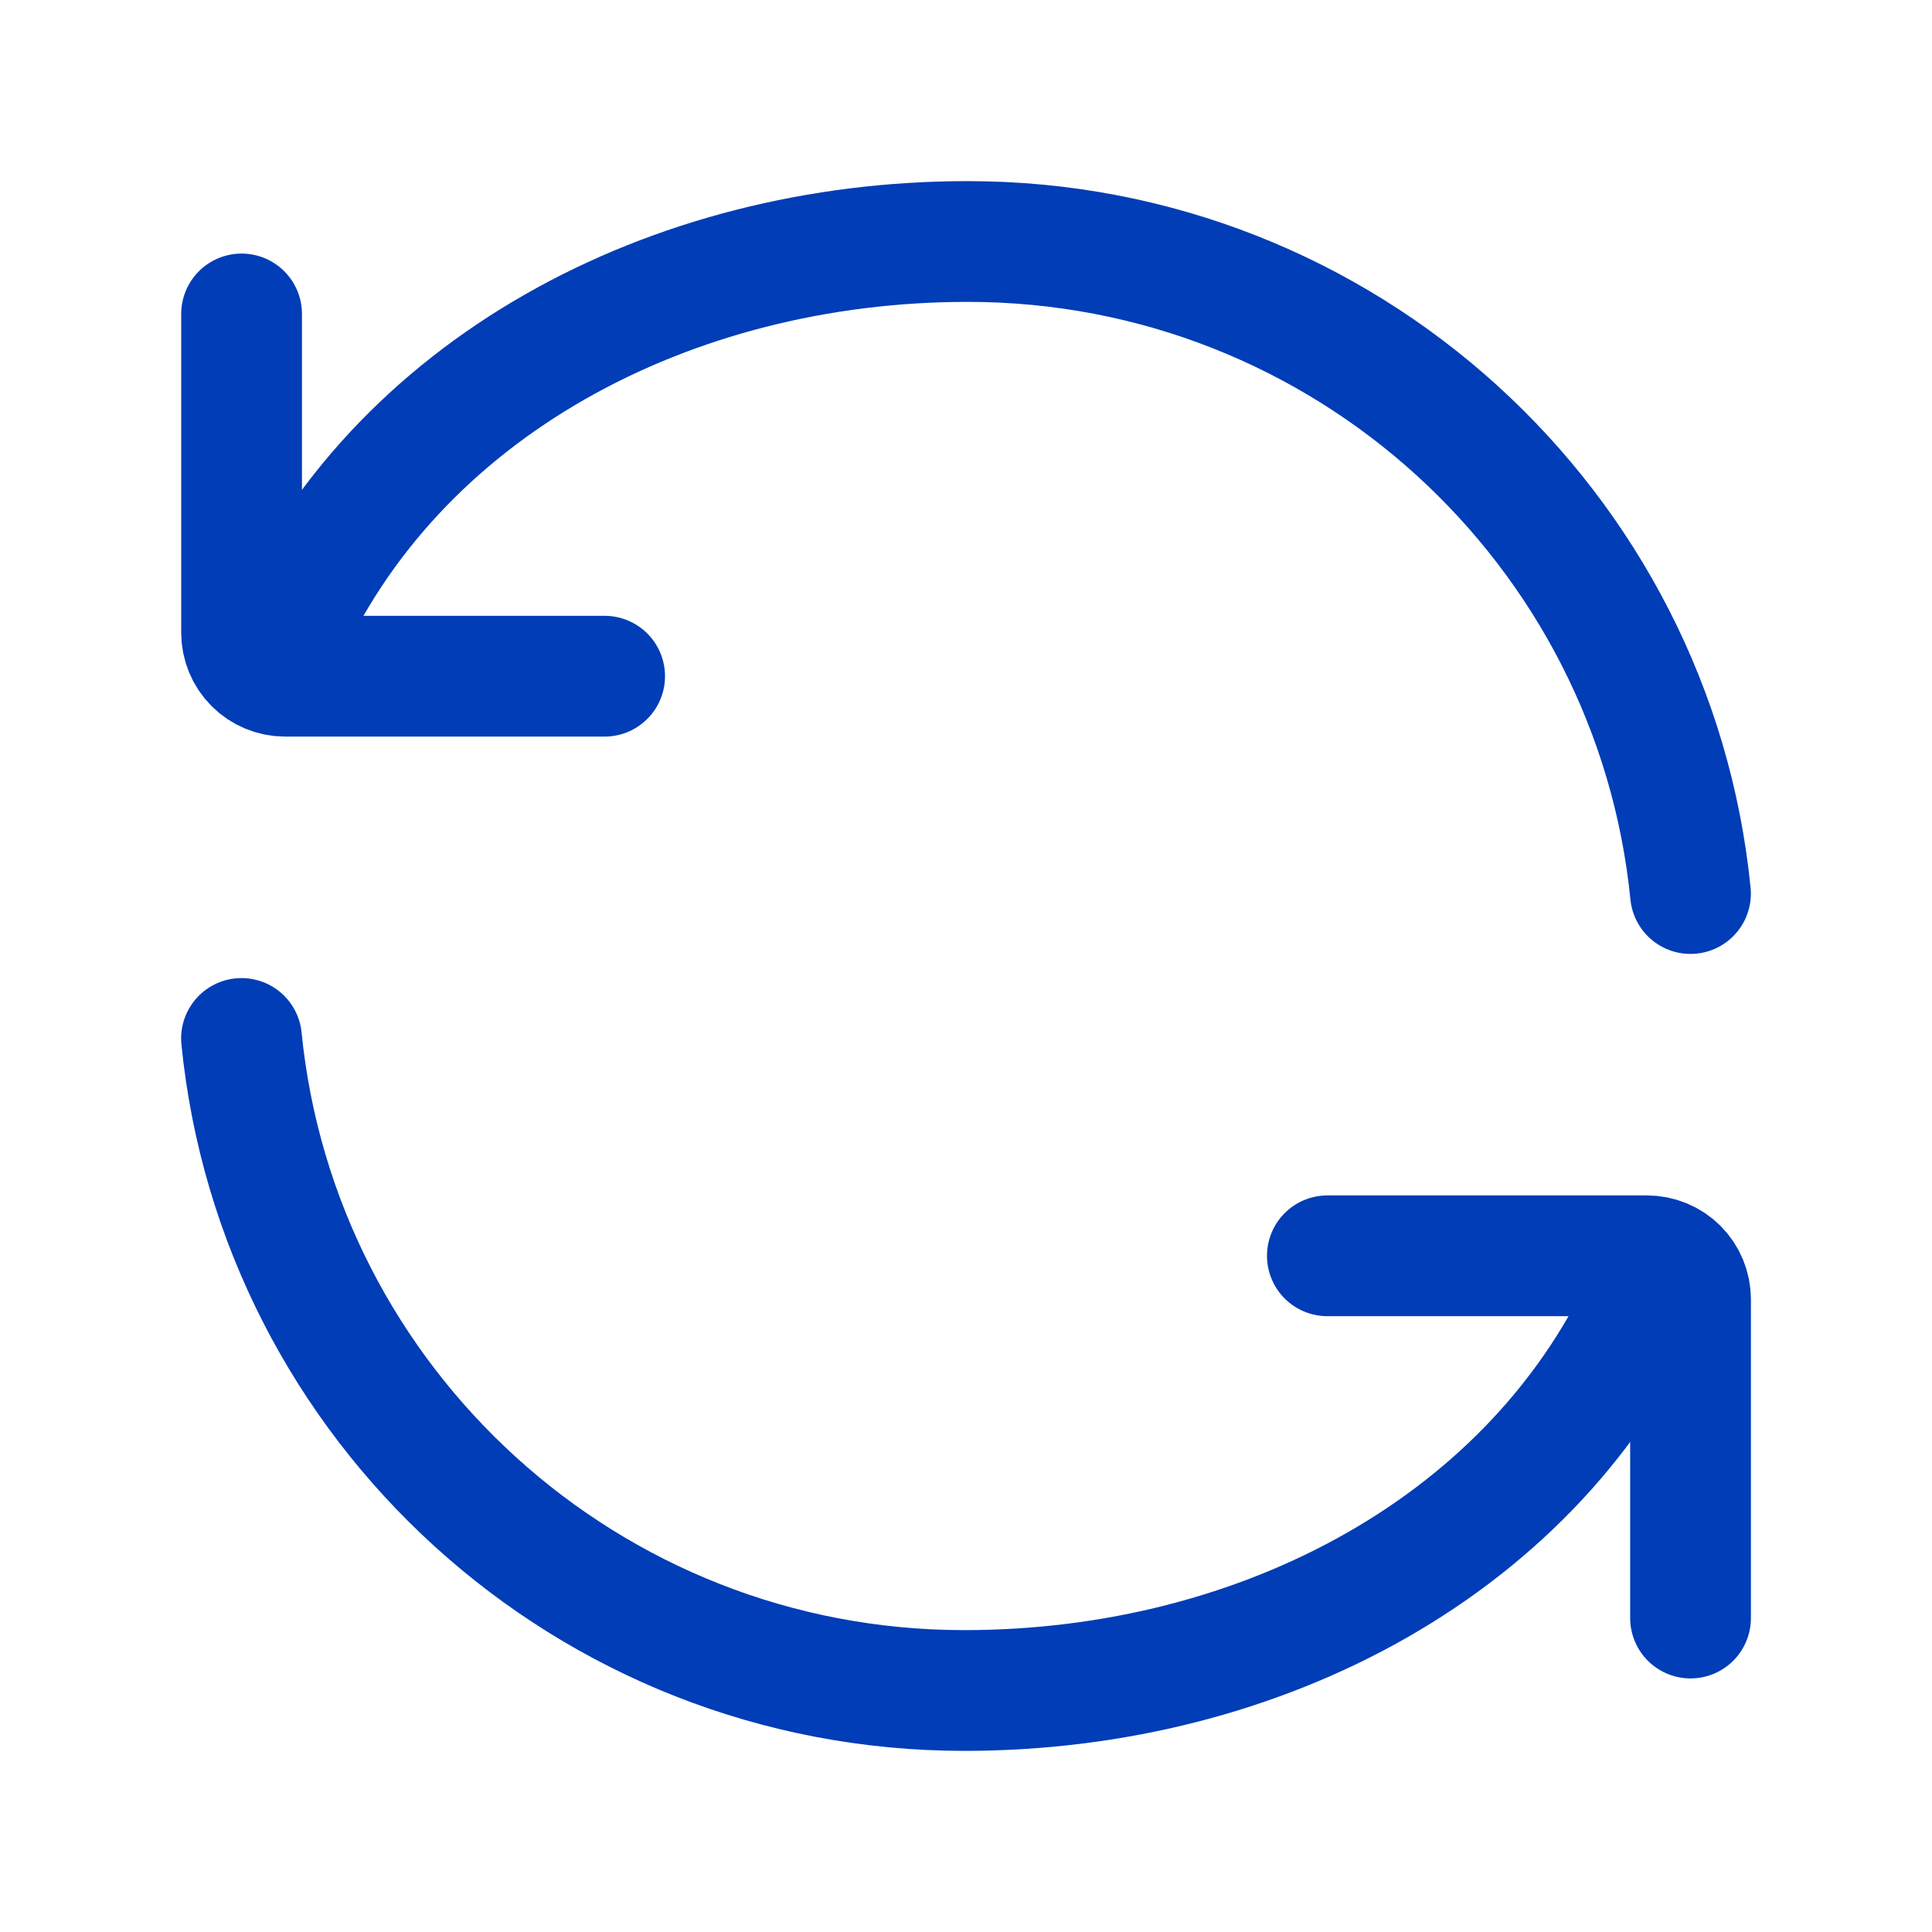
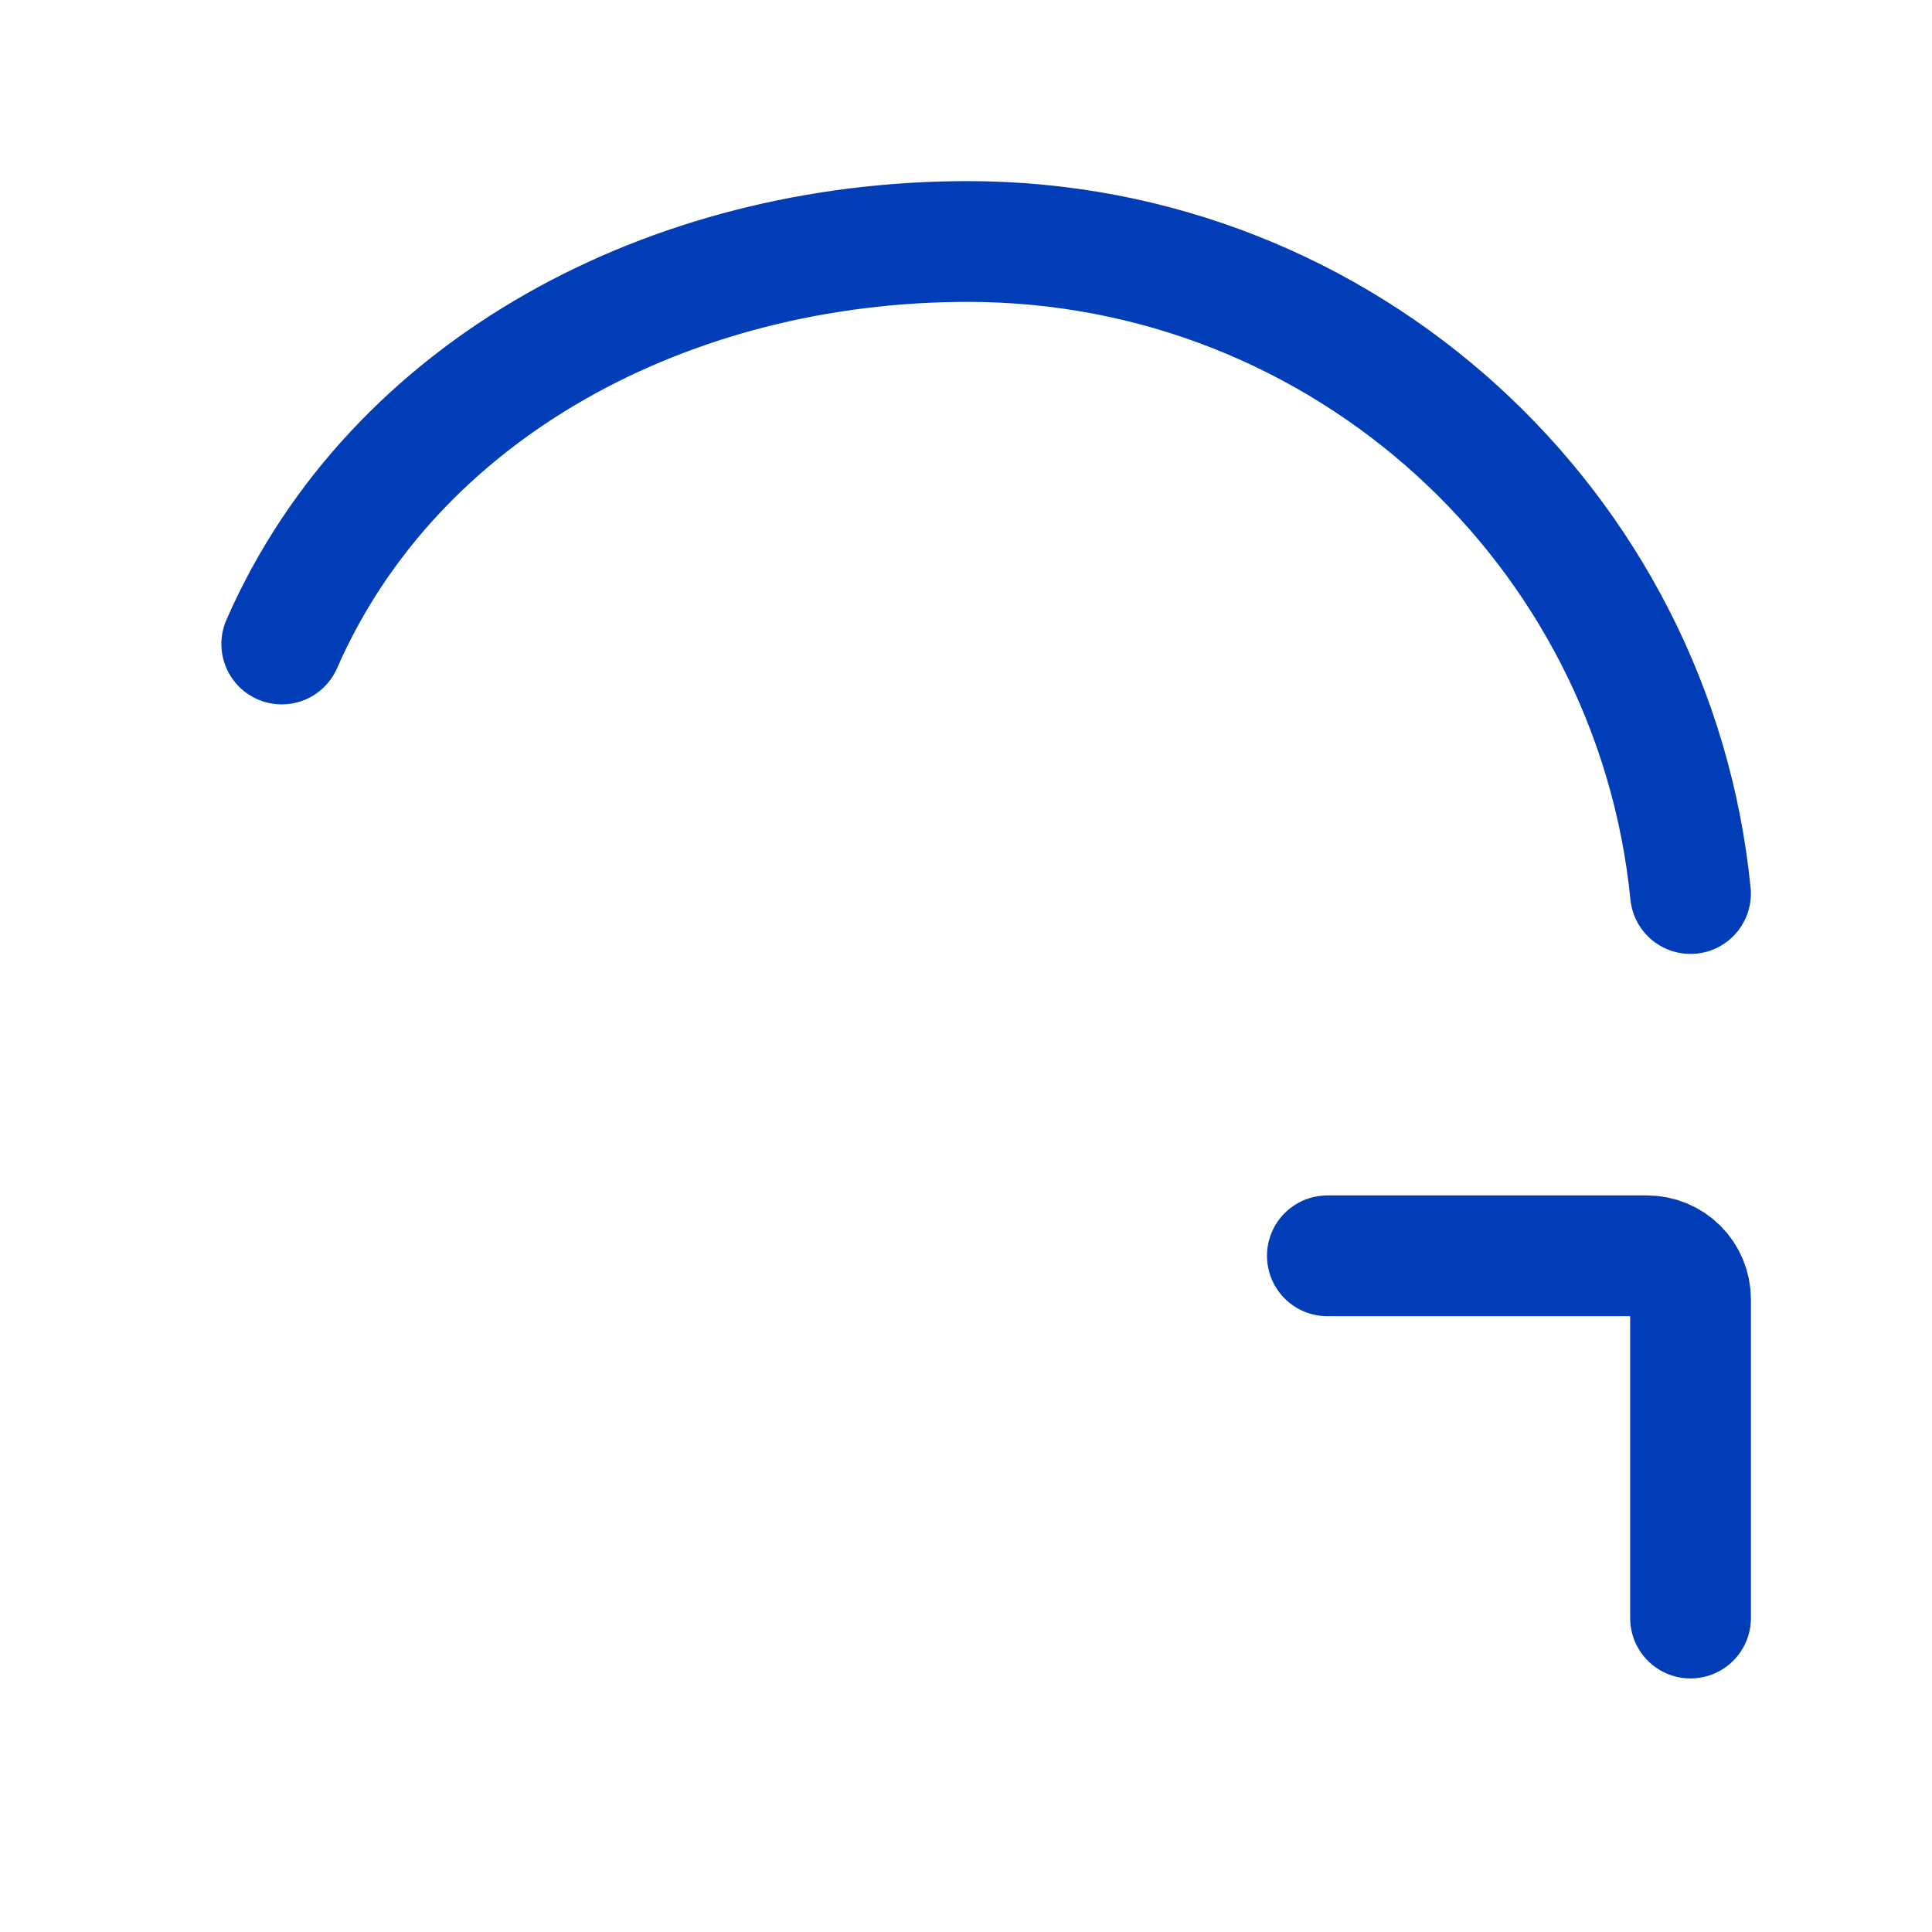
<svg xmlns="http://www.w3.org/2000/svg" width="48" height="48" viewBox="0 0 48 48" fill="none">
  <path d="M7 16C9.784 9.642 16.646 6 24.044 6C33.402 6 41.094 13.104 42 22.2" stroke="#003DB6" stroke-width="3" stroke-linecap="round" stroke-linejoin="round" />
-   <path d="M15.022 16.8H7.082C6.796 16.8 6.521 16.686 6.318 16.483C6.116 16.281 6.002 16.006 6.002 15.72V7.8M41 32C38.216 38.358 31.354 42 23.956 42C14.598 42 6.906 34.896 6 25.8" stroke="#003DB6" stroke-width="3" stroke-linecap="round" stroke-linejoin="round" />
  <path d="M32.978 31.2H40.919C41.06 31.2 41.201 31.228 41.332 31.282C41.464 31.336 41.583 31.416 41.684 31.516C41.784 31.616 41.864 31.735 41.918 31.866C41.972 31.998 42.001 32.138 42.001 32.28V40.2" stroke="#003DB6" stroke-width="3" stroke-linecap="round" stroke-linejoin="round" />
</svg>